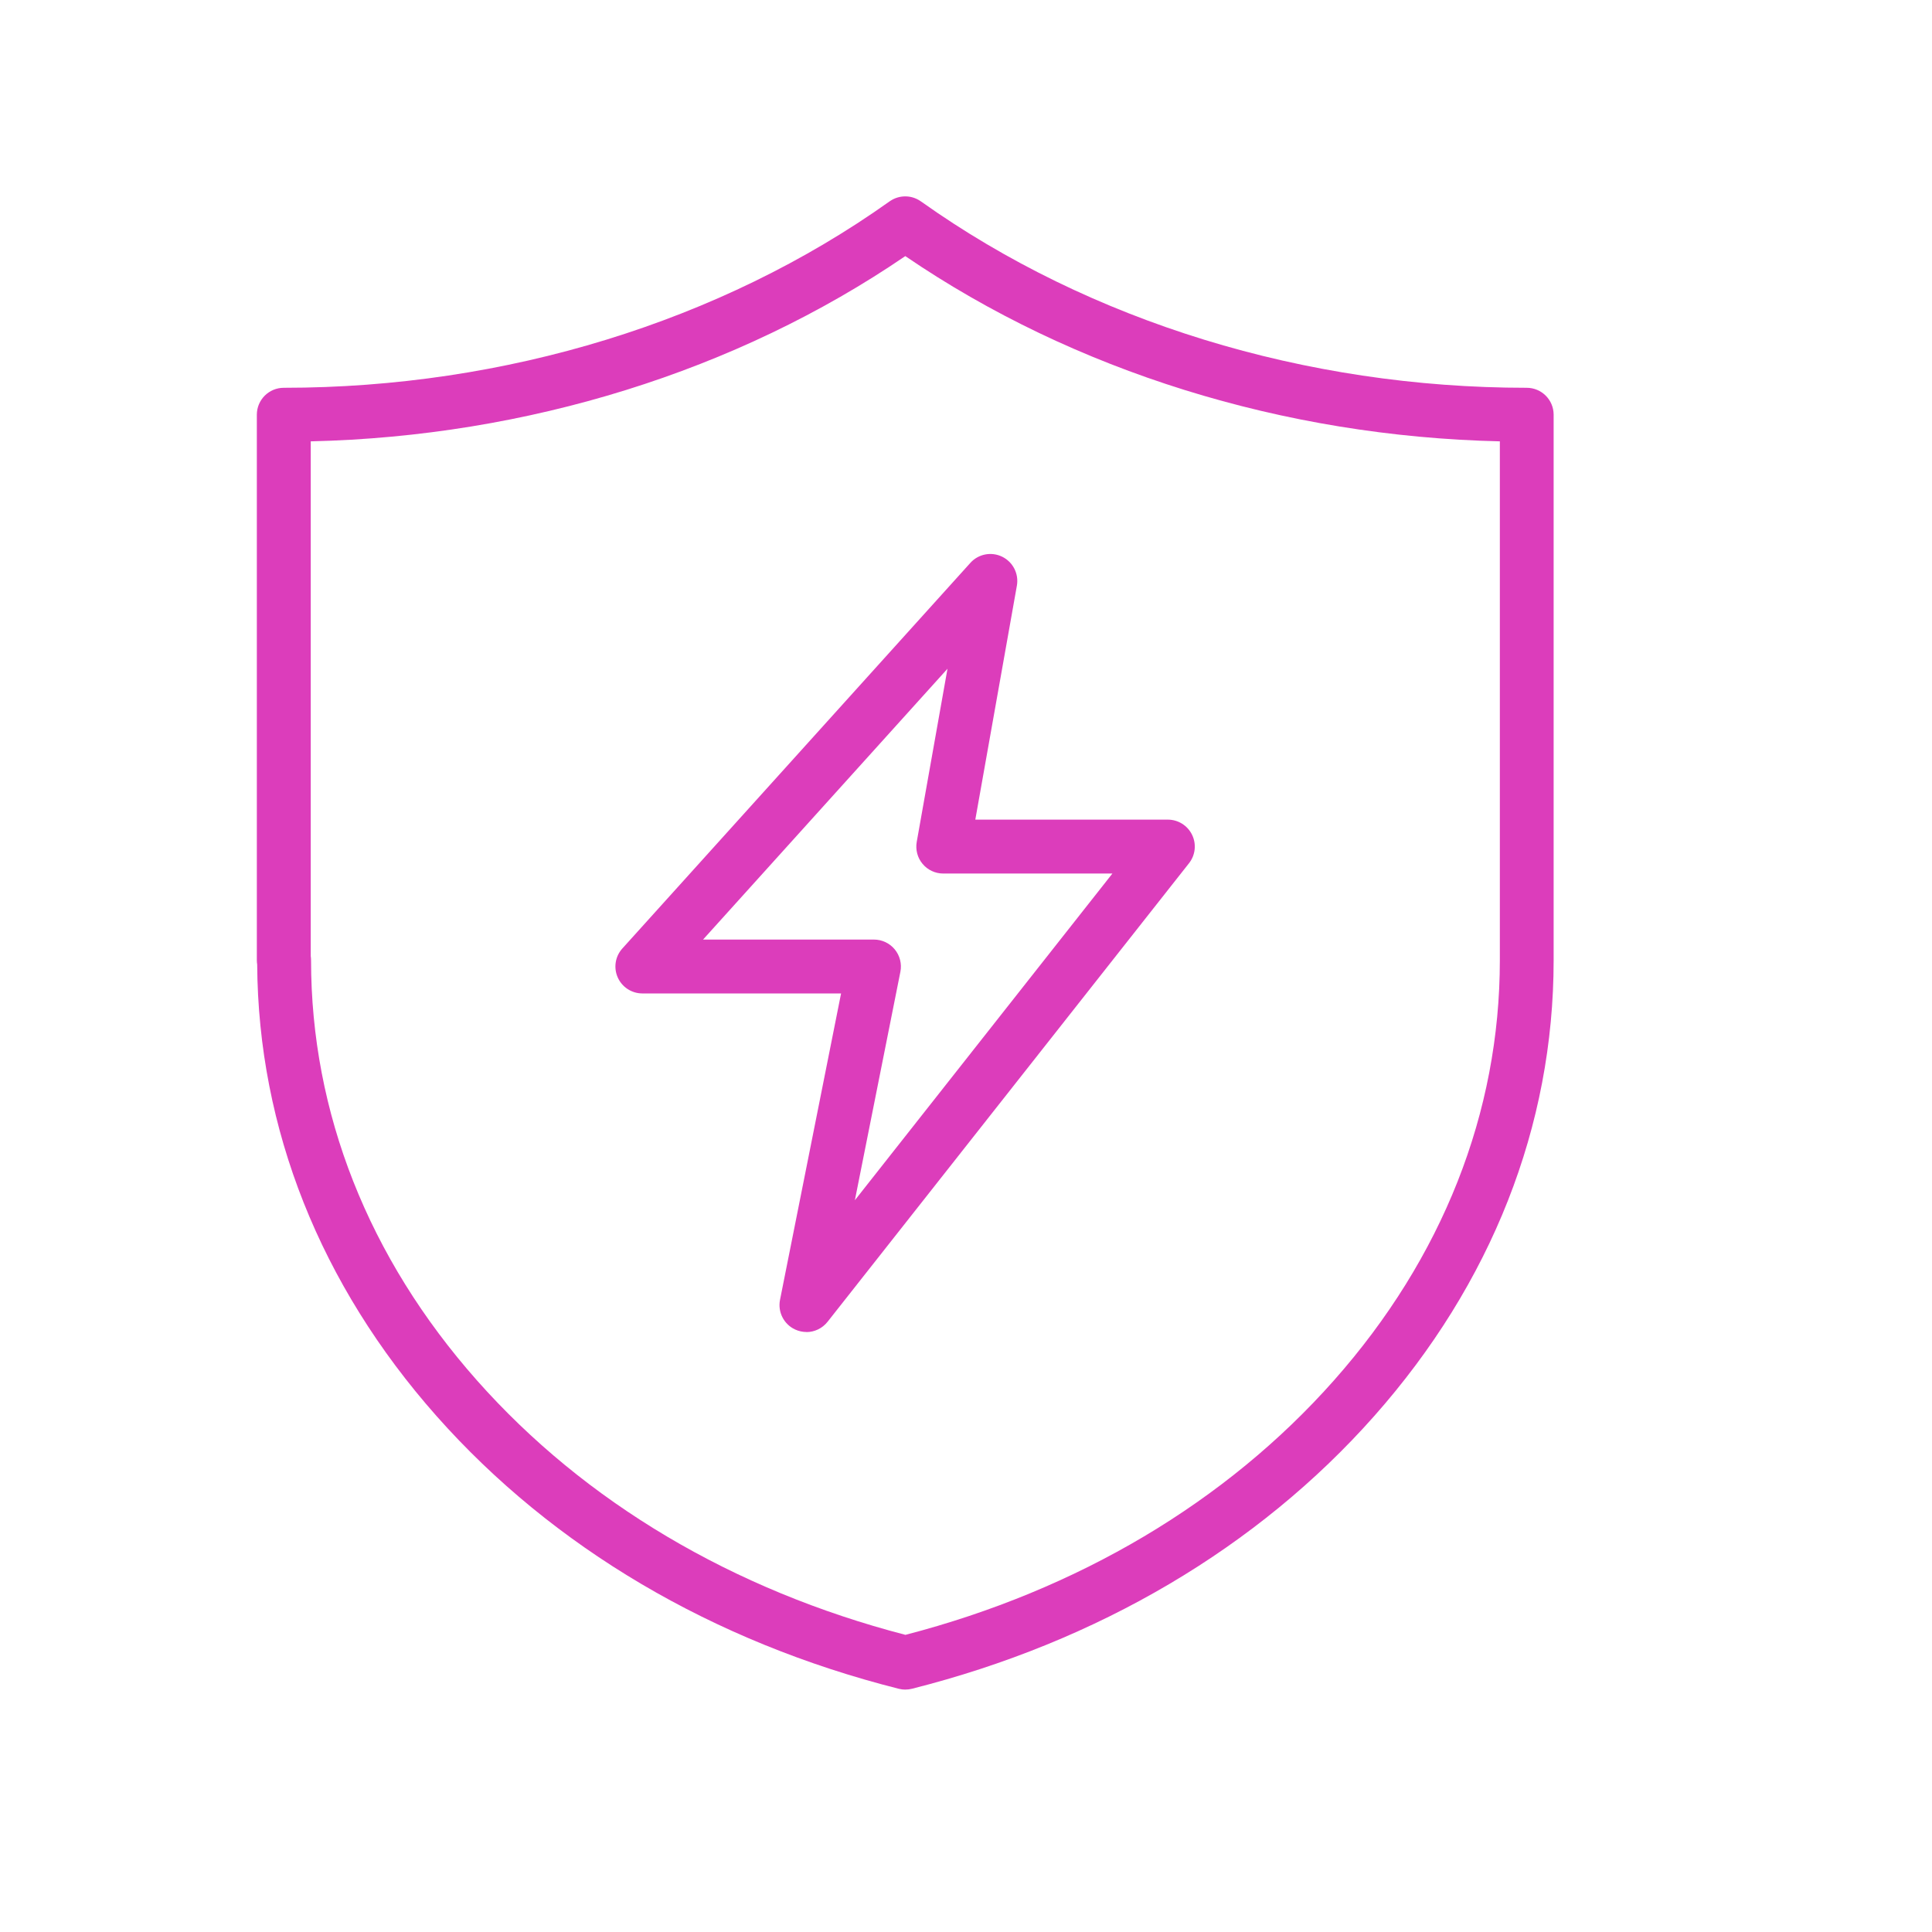
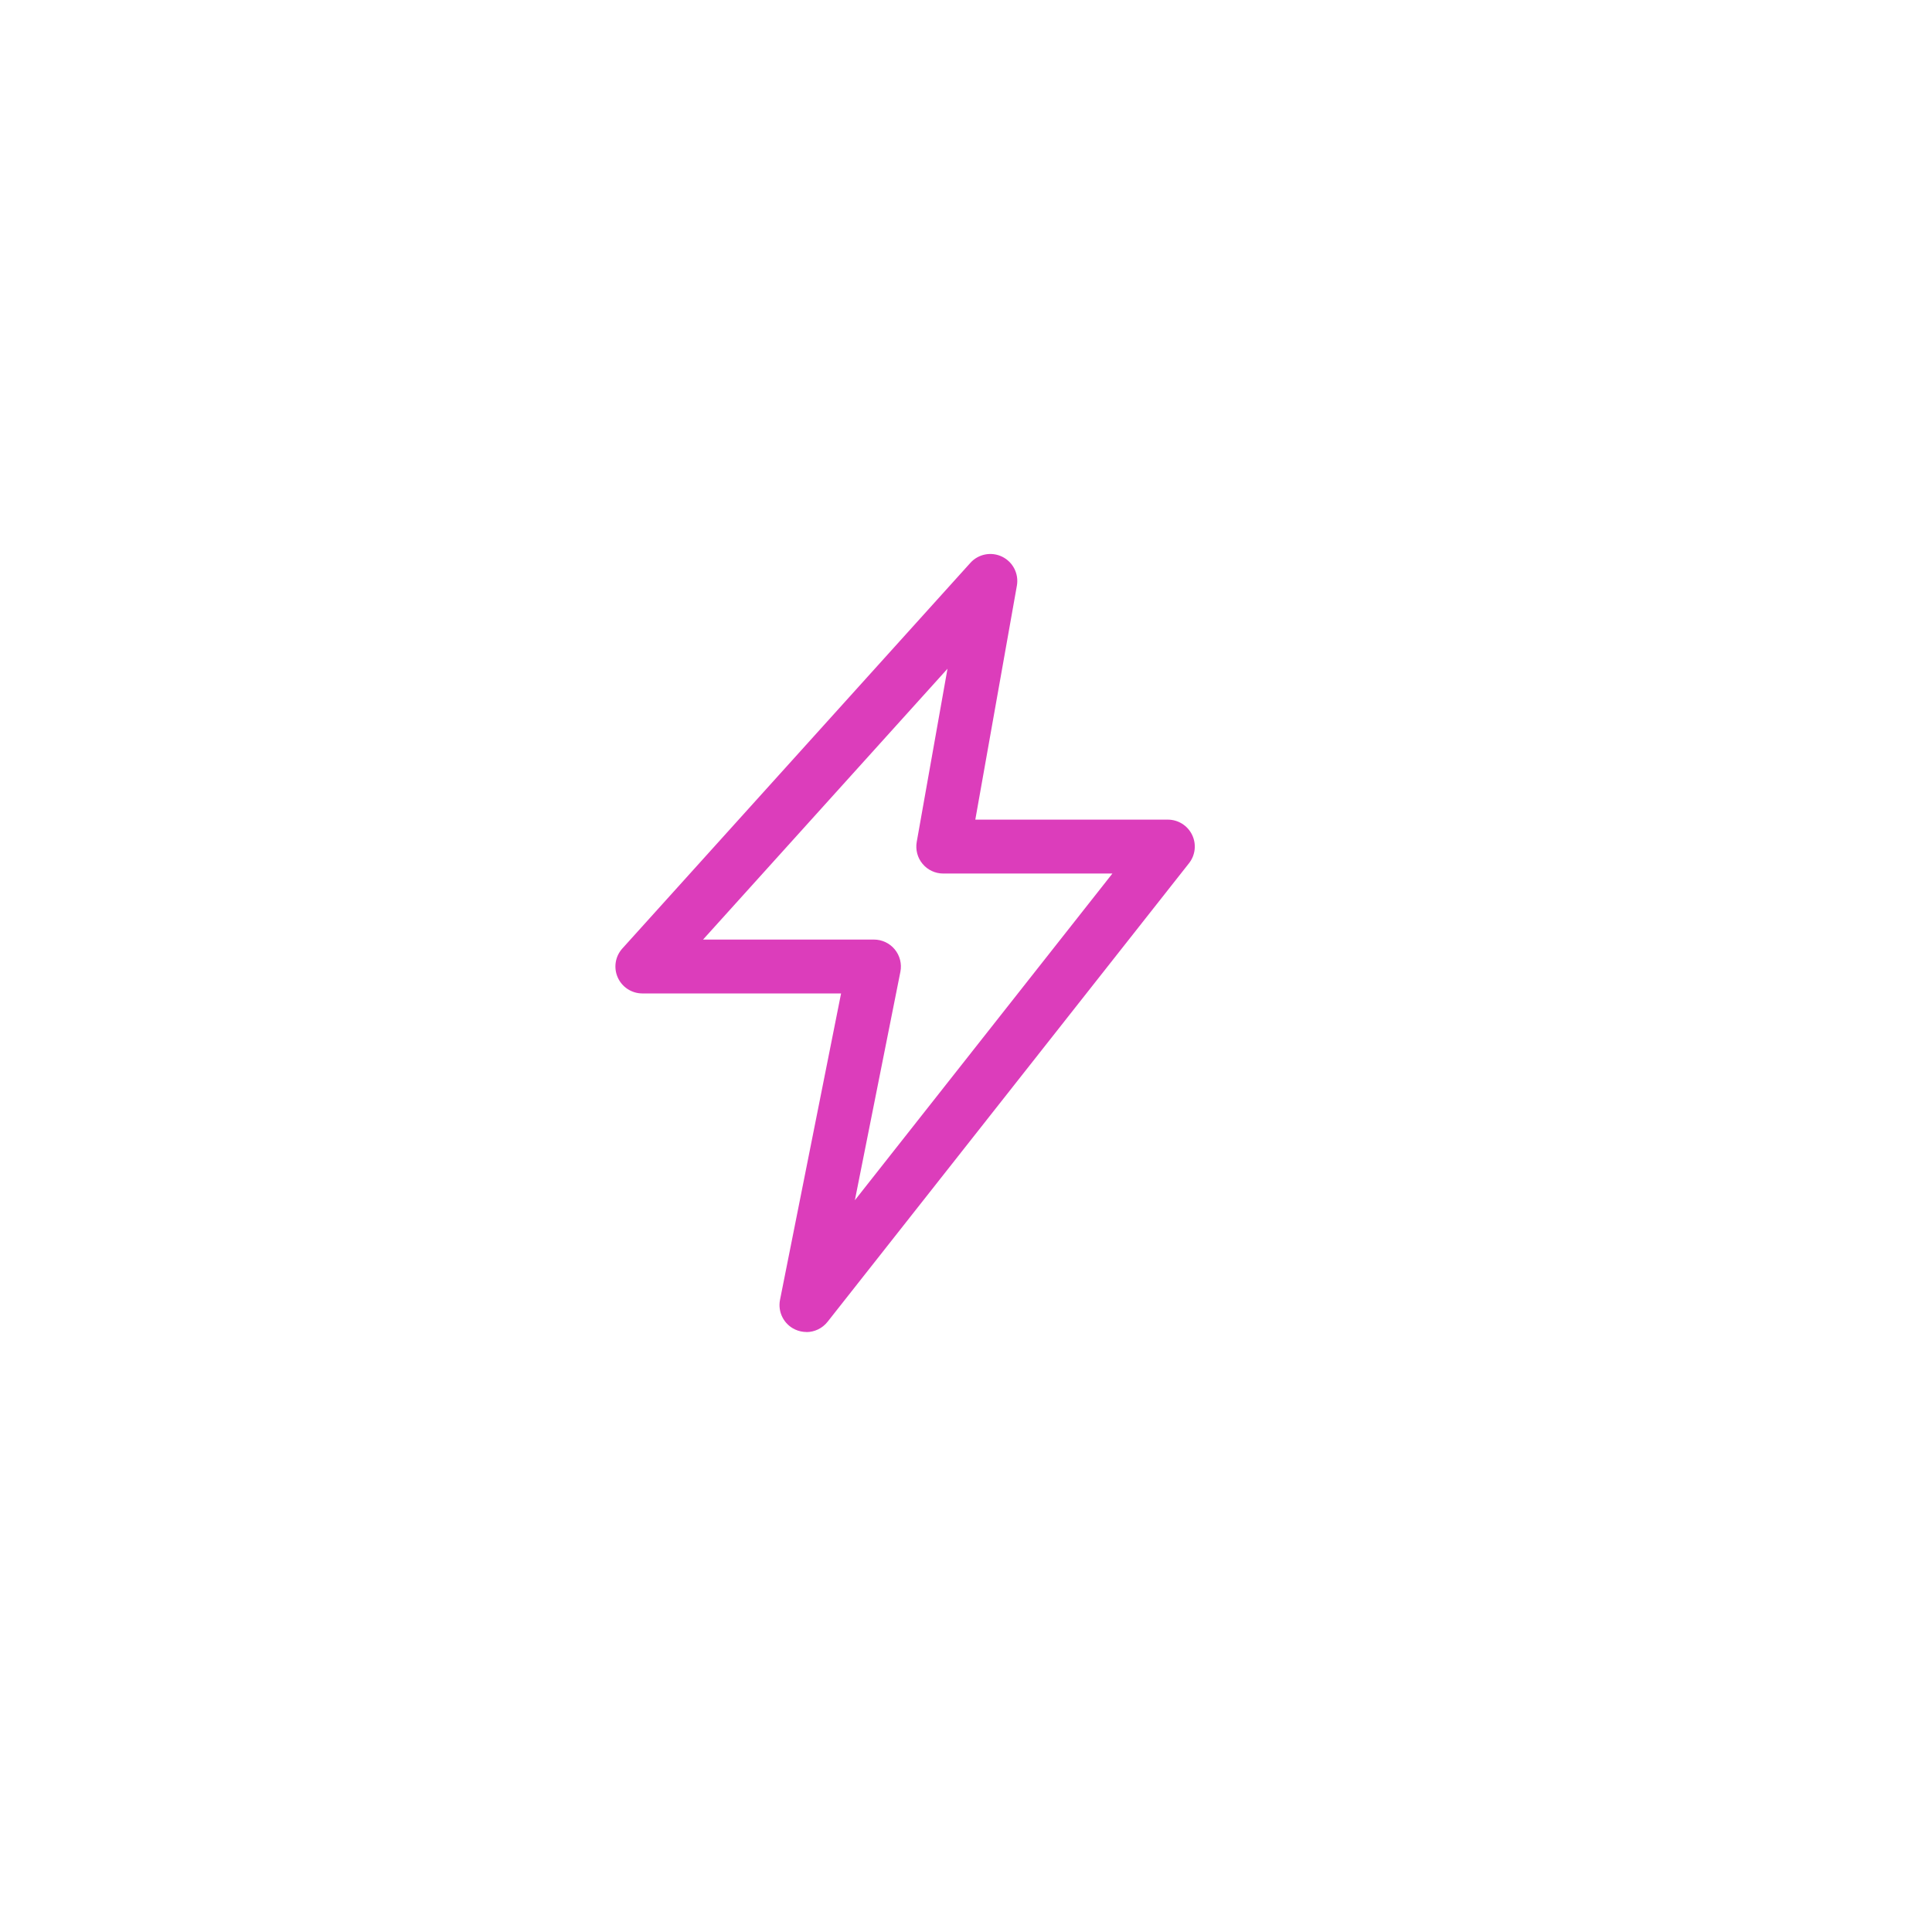
<svg xmlns="http://www.w3.org/2000/svg" id="Layer_1" data-name="Layer 1" viewBox="0 0 500 500">
  <defs>
    <style>
      .cls-1 {
        fill: #dc3dbb;
      }
    </style>
  </defs>
-   <path class="cls-1" d="M234.33,437.27c-.57,0-1.15-.07-1.71-.21-48.14-12.15-89.5-36.56-119.63-70.57-30.12-34.01-46.17-74.41-46.43-116.89-.06-.35-.09-.71-.09-1.08V107.33c0-3.85,3.12-6.97,6.97-6.97,57.34,0,112.98-17.11,156.68-48.17.05-.04.11-.08.16-.11l.12-.08c2.34-1.56,5.39-1.57,7.73-.01l.12.08c.06.04.12.08.18.12,43.7,31.06,99.35,48.17,156.68,48.17,3.85,0,6.97,3.12,6.97,6.97v141.18c0,42.88-16.06,83.67-46.44,117.97-30.12,34.01-71.49,58.42-119.63,70.57-.56.14-1.13.21-1.71.21ZM80.42,247.44c.05.35.08.71.08,1.07,0,39.42,14.85,77.02,42.93,108.73,27.9,31.5,66.22,54.25,110.9,65.86,44.67-11.61,82.99-34.35,110.9-65.86,28.09-31.71,42.93-69.31,42.93-108.73V114.22c-56.04-1.29-110.25-18.18-153.87-47.94-43.61,29.77-97.82,46.65-153.87,47.94v133.22Z" />
  <path class="cls-1" d="M208.71,344.72c-.98,0-1.98-.21-2.92-.64-2.93-1.35-4.55-4.53-3.92-7.69l15.8-79.29h-51.43c-2.75,0-5.25-1.62-6.37-4.14-1.12-2.52-.65-5.46,1.2-7.5l90.06-99.79c2.08-2.31,5.44-2.96,8.24-1.59,2.79,1.37,4.34,4.42,3.8,7.48l-10.76,60.56h49.83c2.67,0,5.11,1.53,6.27,3.93,1.17,2.4.86,5.26-.8,7.36l-93.54,118.67c-1.36,1.72-3.39,2.66-5.48,2.66ZM181.93,243.16h44.25c2.09,0,4.07.94,5.39,2.55,1.32,1.61,1.86,3.74,1.45,5.79l-11.78,59.12,66.65-84.55h-43.78c-2.06,0-4.02-.91-5.34-2.49-1.33-1.58-1.88-3.67-1.52-5.7l7.96-44.81-63.27,70.1Z" />
</svg>